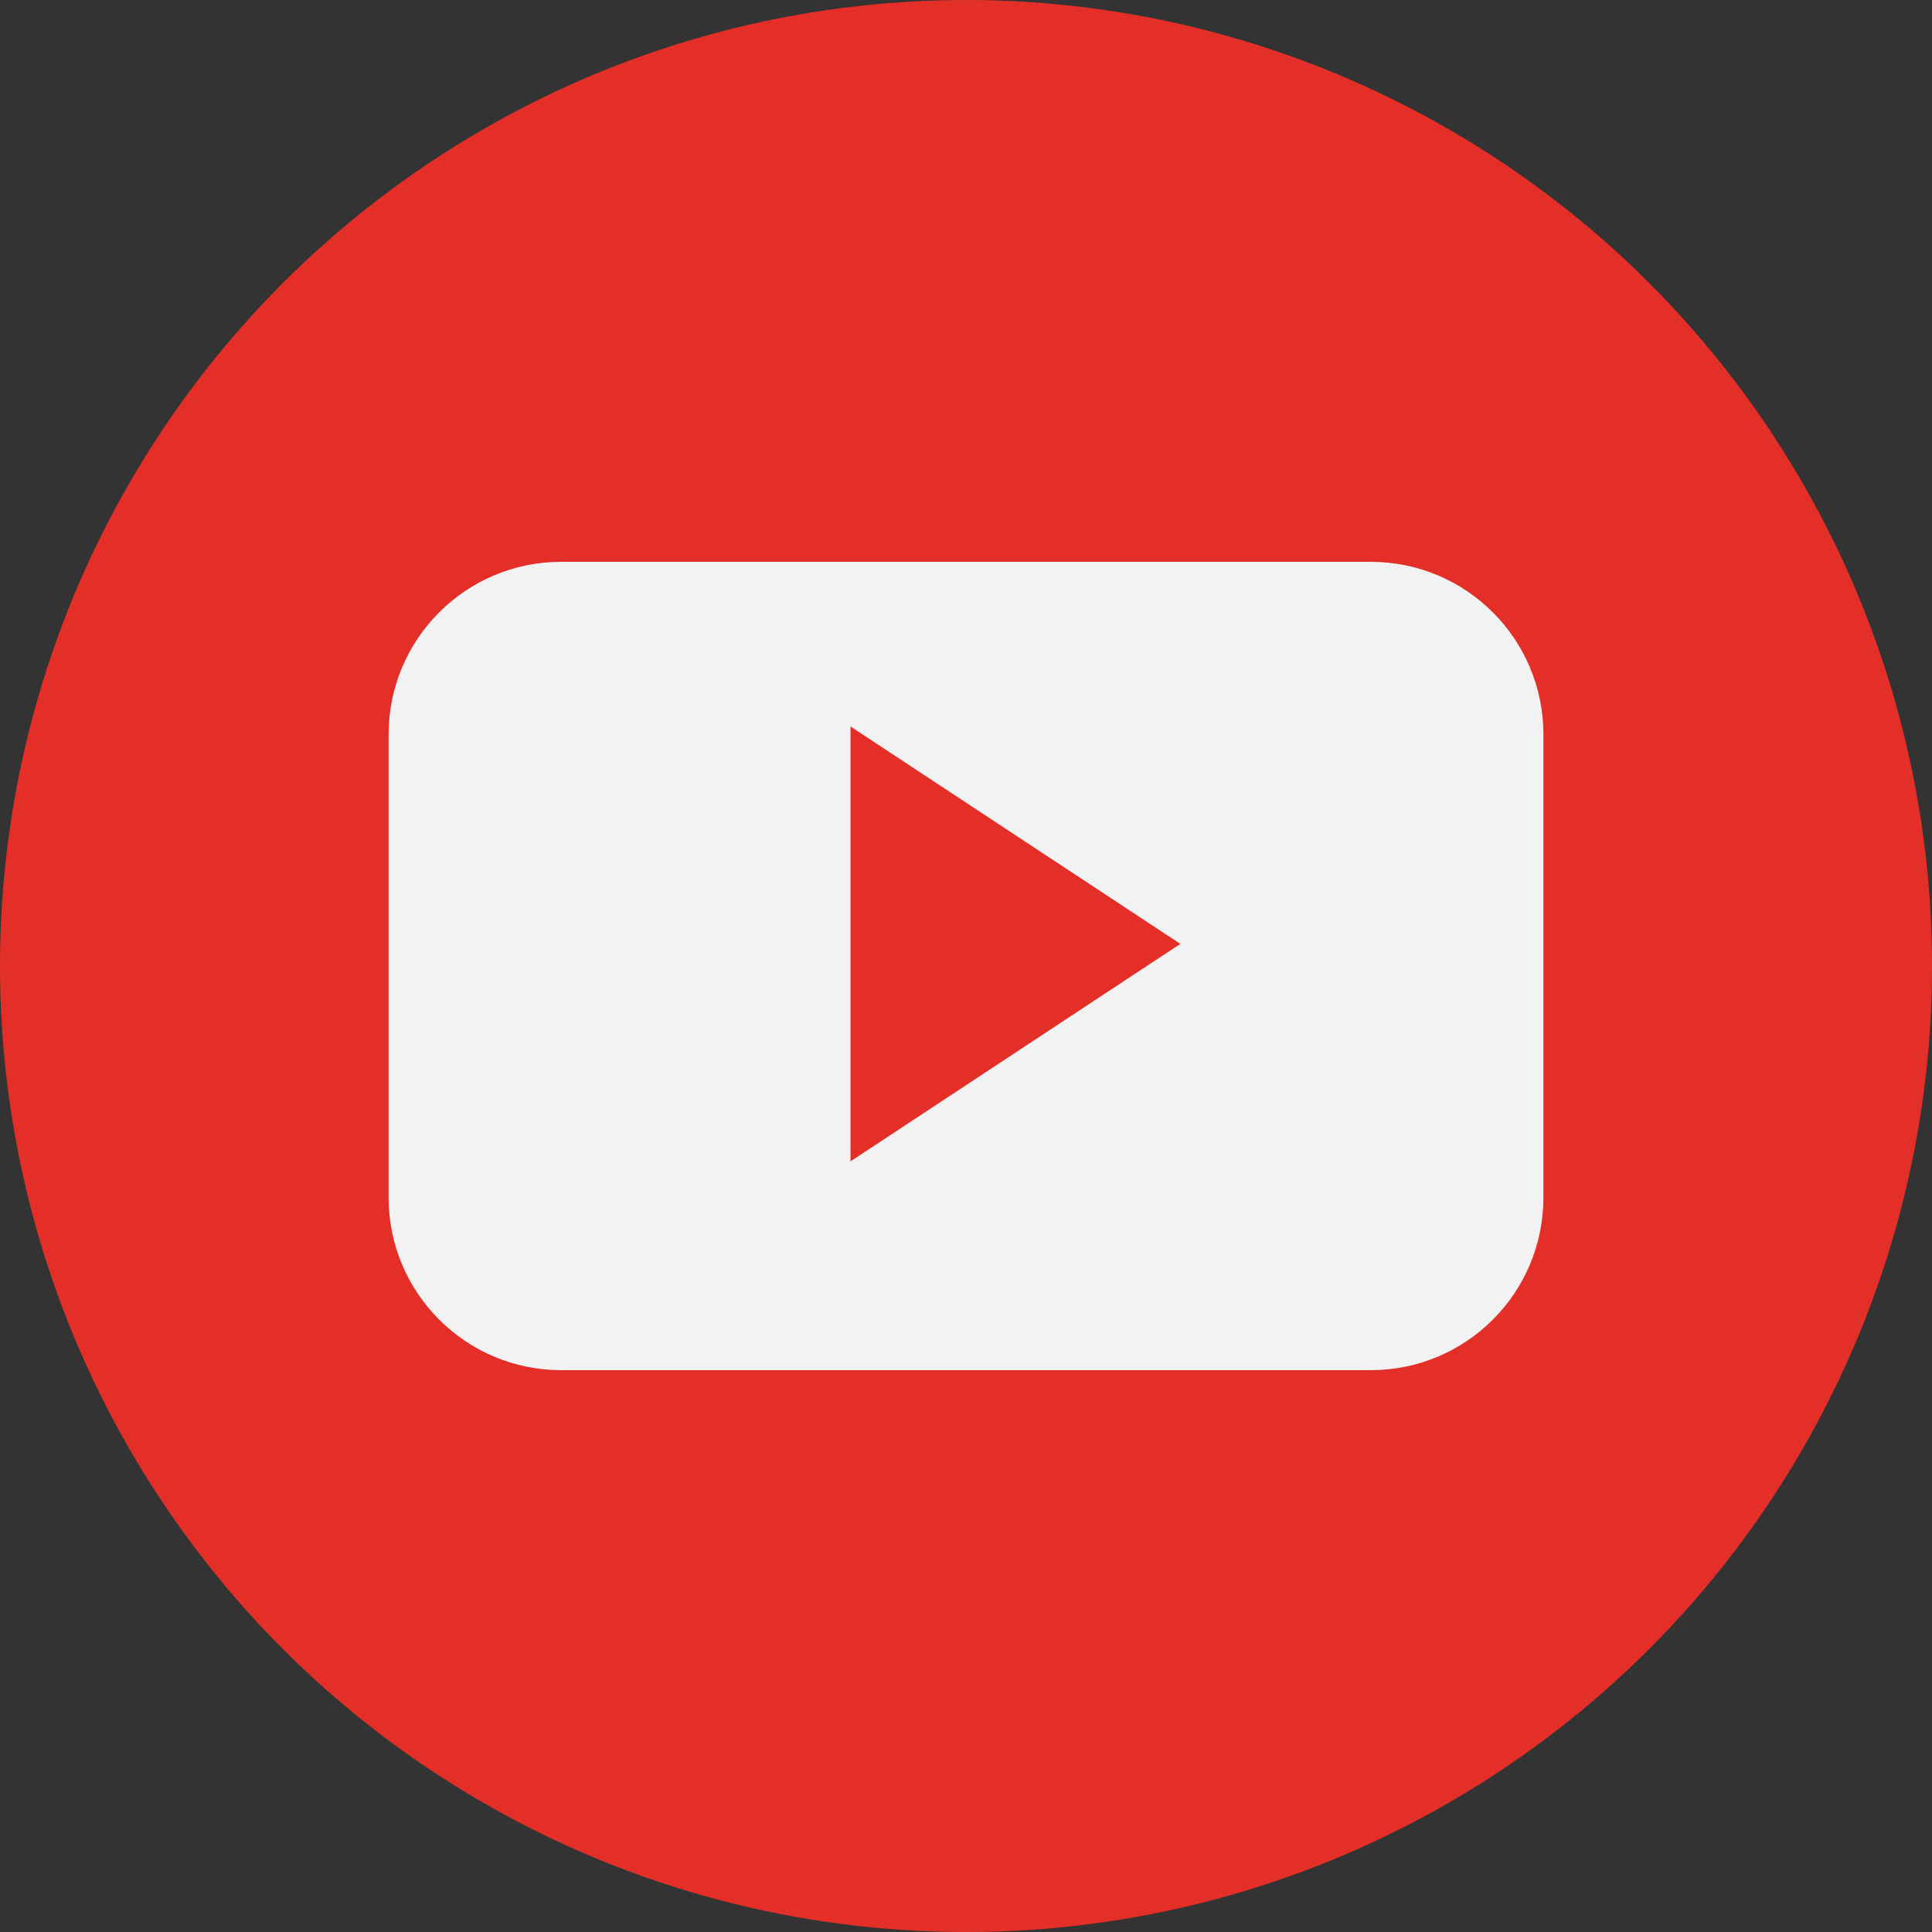
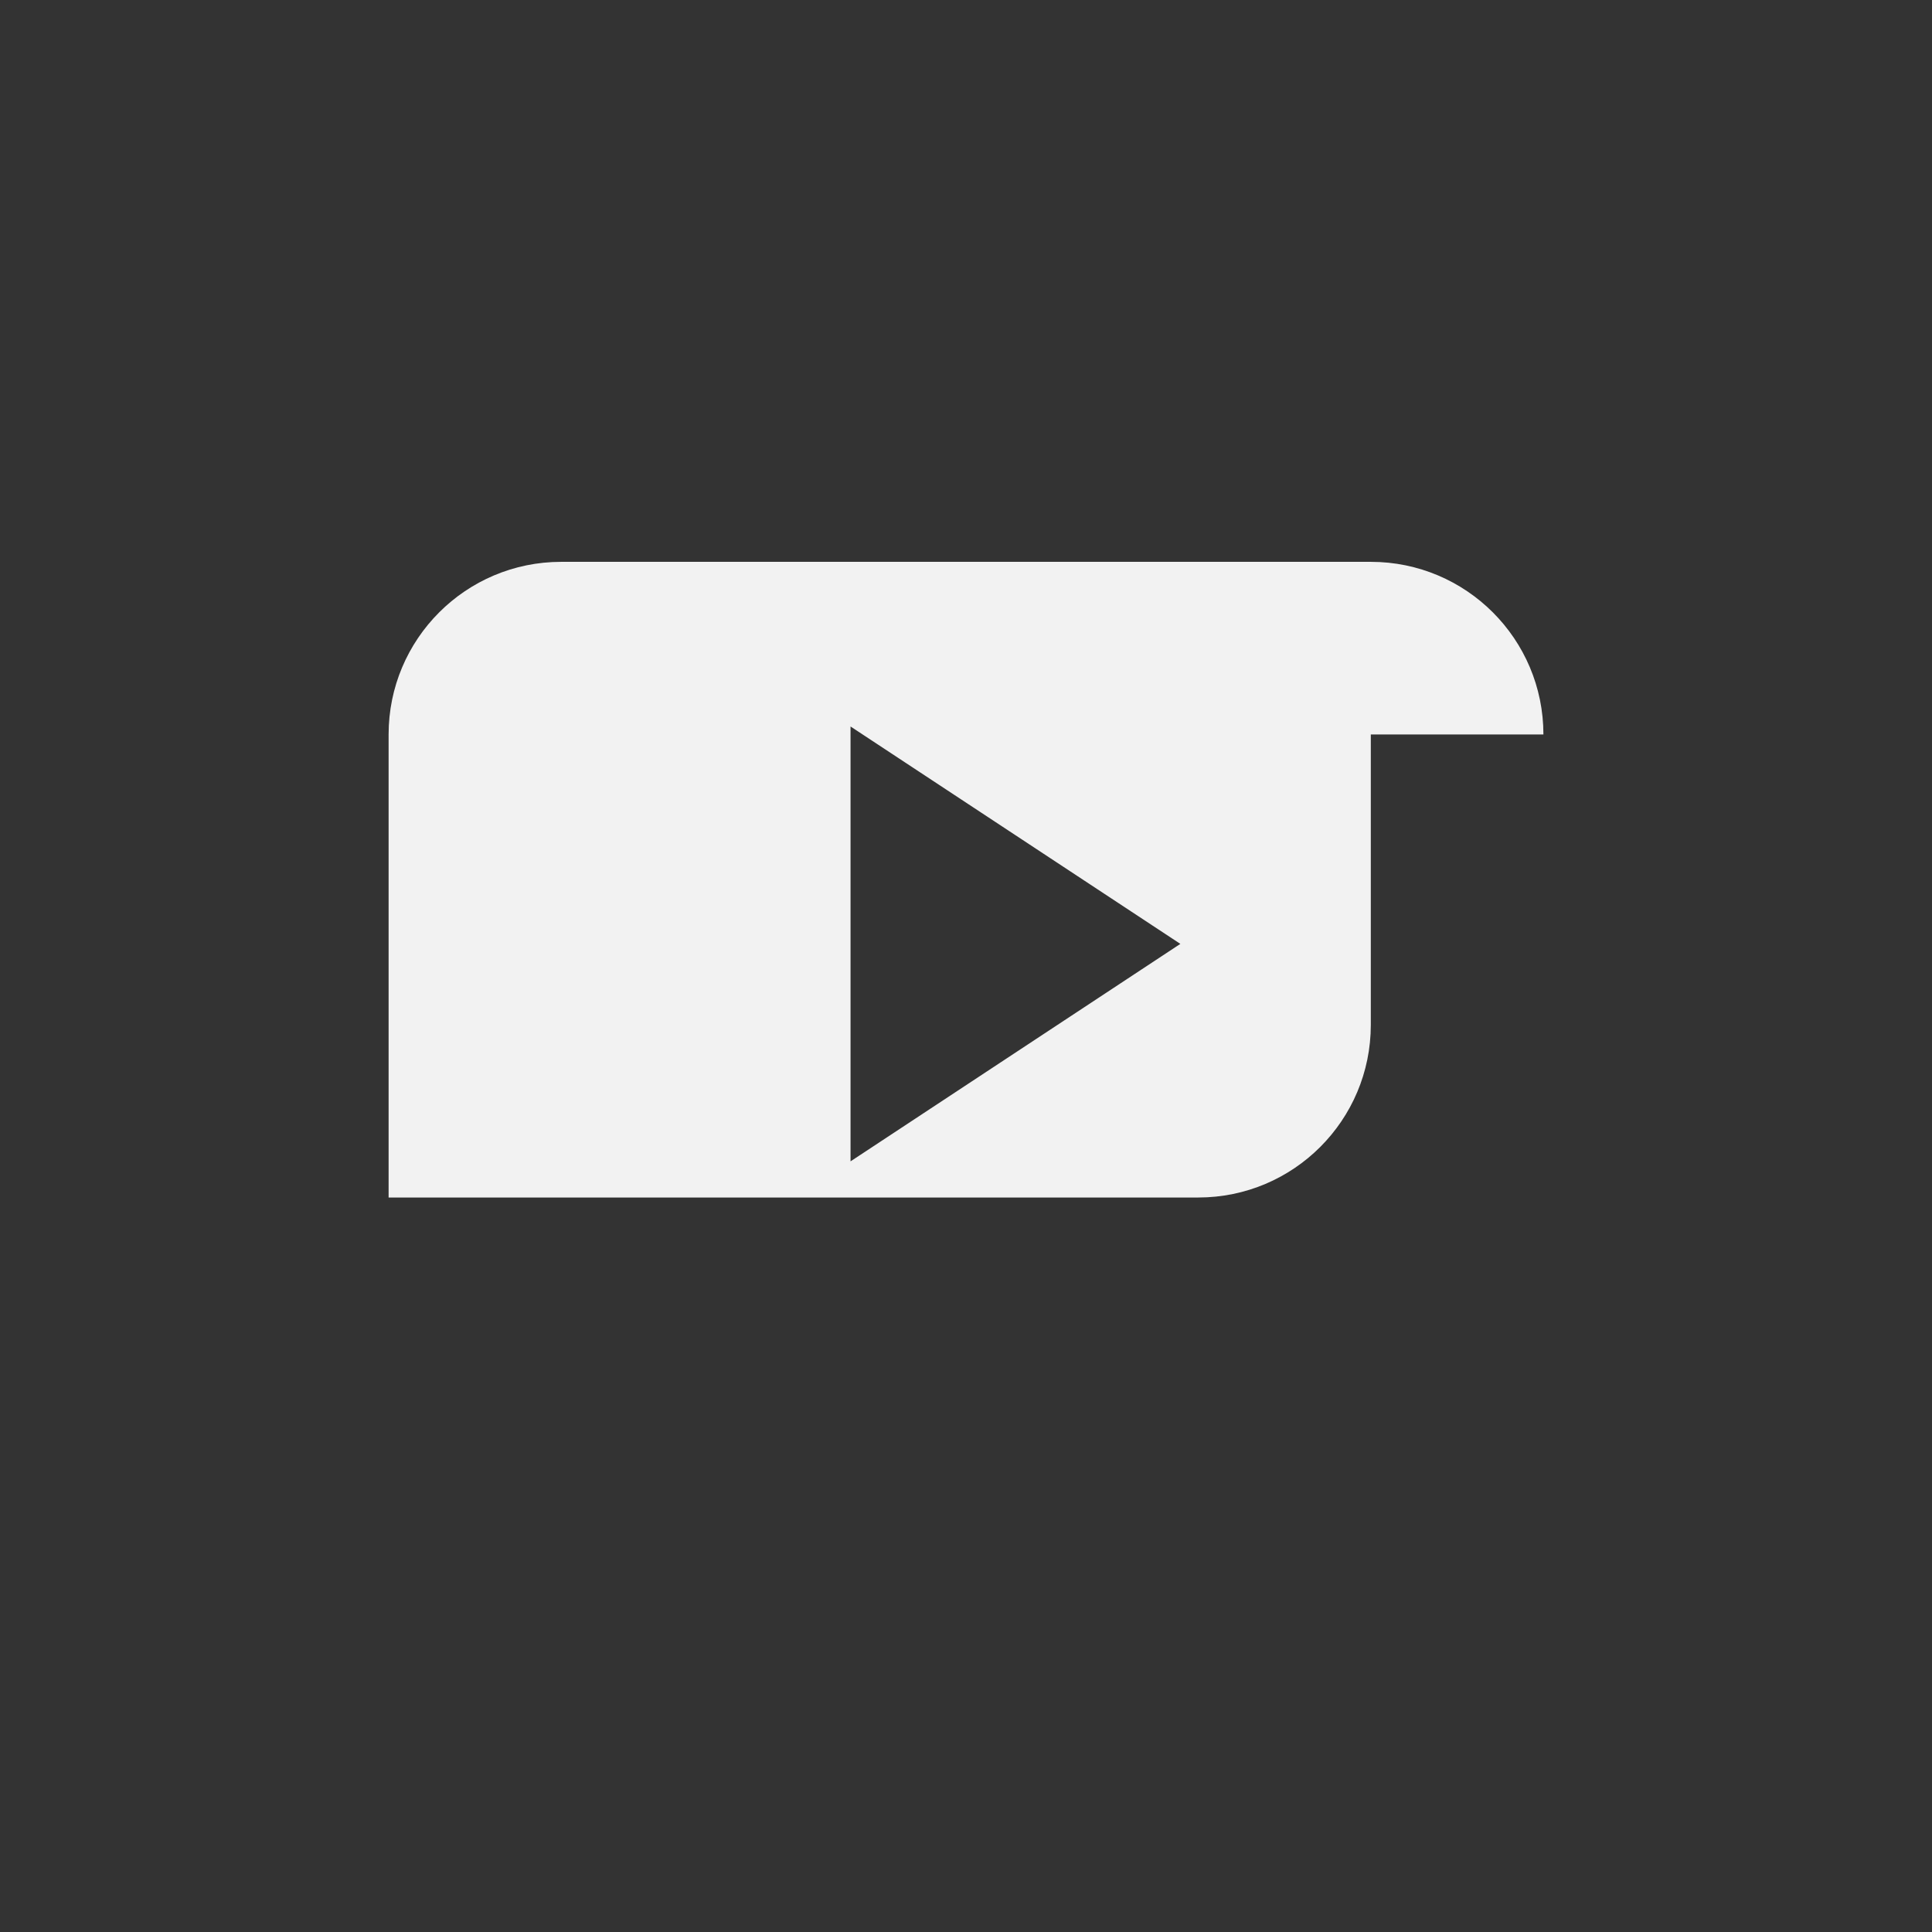
<svg xmlns="http://www.w3.org/2000/svg" version="1.1" id="Layer_1" x="0px" y="0px" width="80.411px" height="80.411px" viewBox="0 0 80.411 80.411" enable-background="new 0 0 80.411 80.411" xml:space="preserve">
  <rect x="0" y="0" width="80.411" height="80.411" fill="#333333" stroke="none" />
-   <circle fill="#E42F28" cx="40.206" cy="40.206" r="40.206" />
  <g>
-     <path fill-rule="evenodd" clip-rule="evenodd" fill="#F2F2F2" d="M64.238,30.57c0-3.97-3.215-7.186-7.184-7.186H23.358   c-3.969,0-7.184,3.217-7.184,7.186v19.271c0,3.968,3.215,7.186,7.184,7.186h33.696c3.969,0,7.184-3.218,7.184-7.186V30.57z    M35.4,48.336V30.237l13.727,9.048L35.4,48.336z M35.4,48.336" />
+     <path fill-rule="evenodd" clip-rule="evenodd" fill="#F2F2F2" d="M64.238,30.57c0-3.97-3.215-7.186-7.184-7.186H23.358   c-3.969,0-7.184,3.217-7.184,7.186v19.271h33.696c3.969,0,7.184-3.218,7.184-7.186V30.57z    M35.4,48.336V30.237l13.727,9.048L35.4,48.336z M35.4,48.336" />
  </g>
</svg>